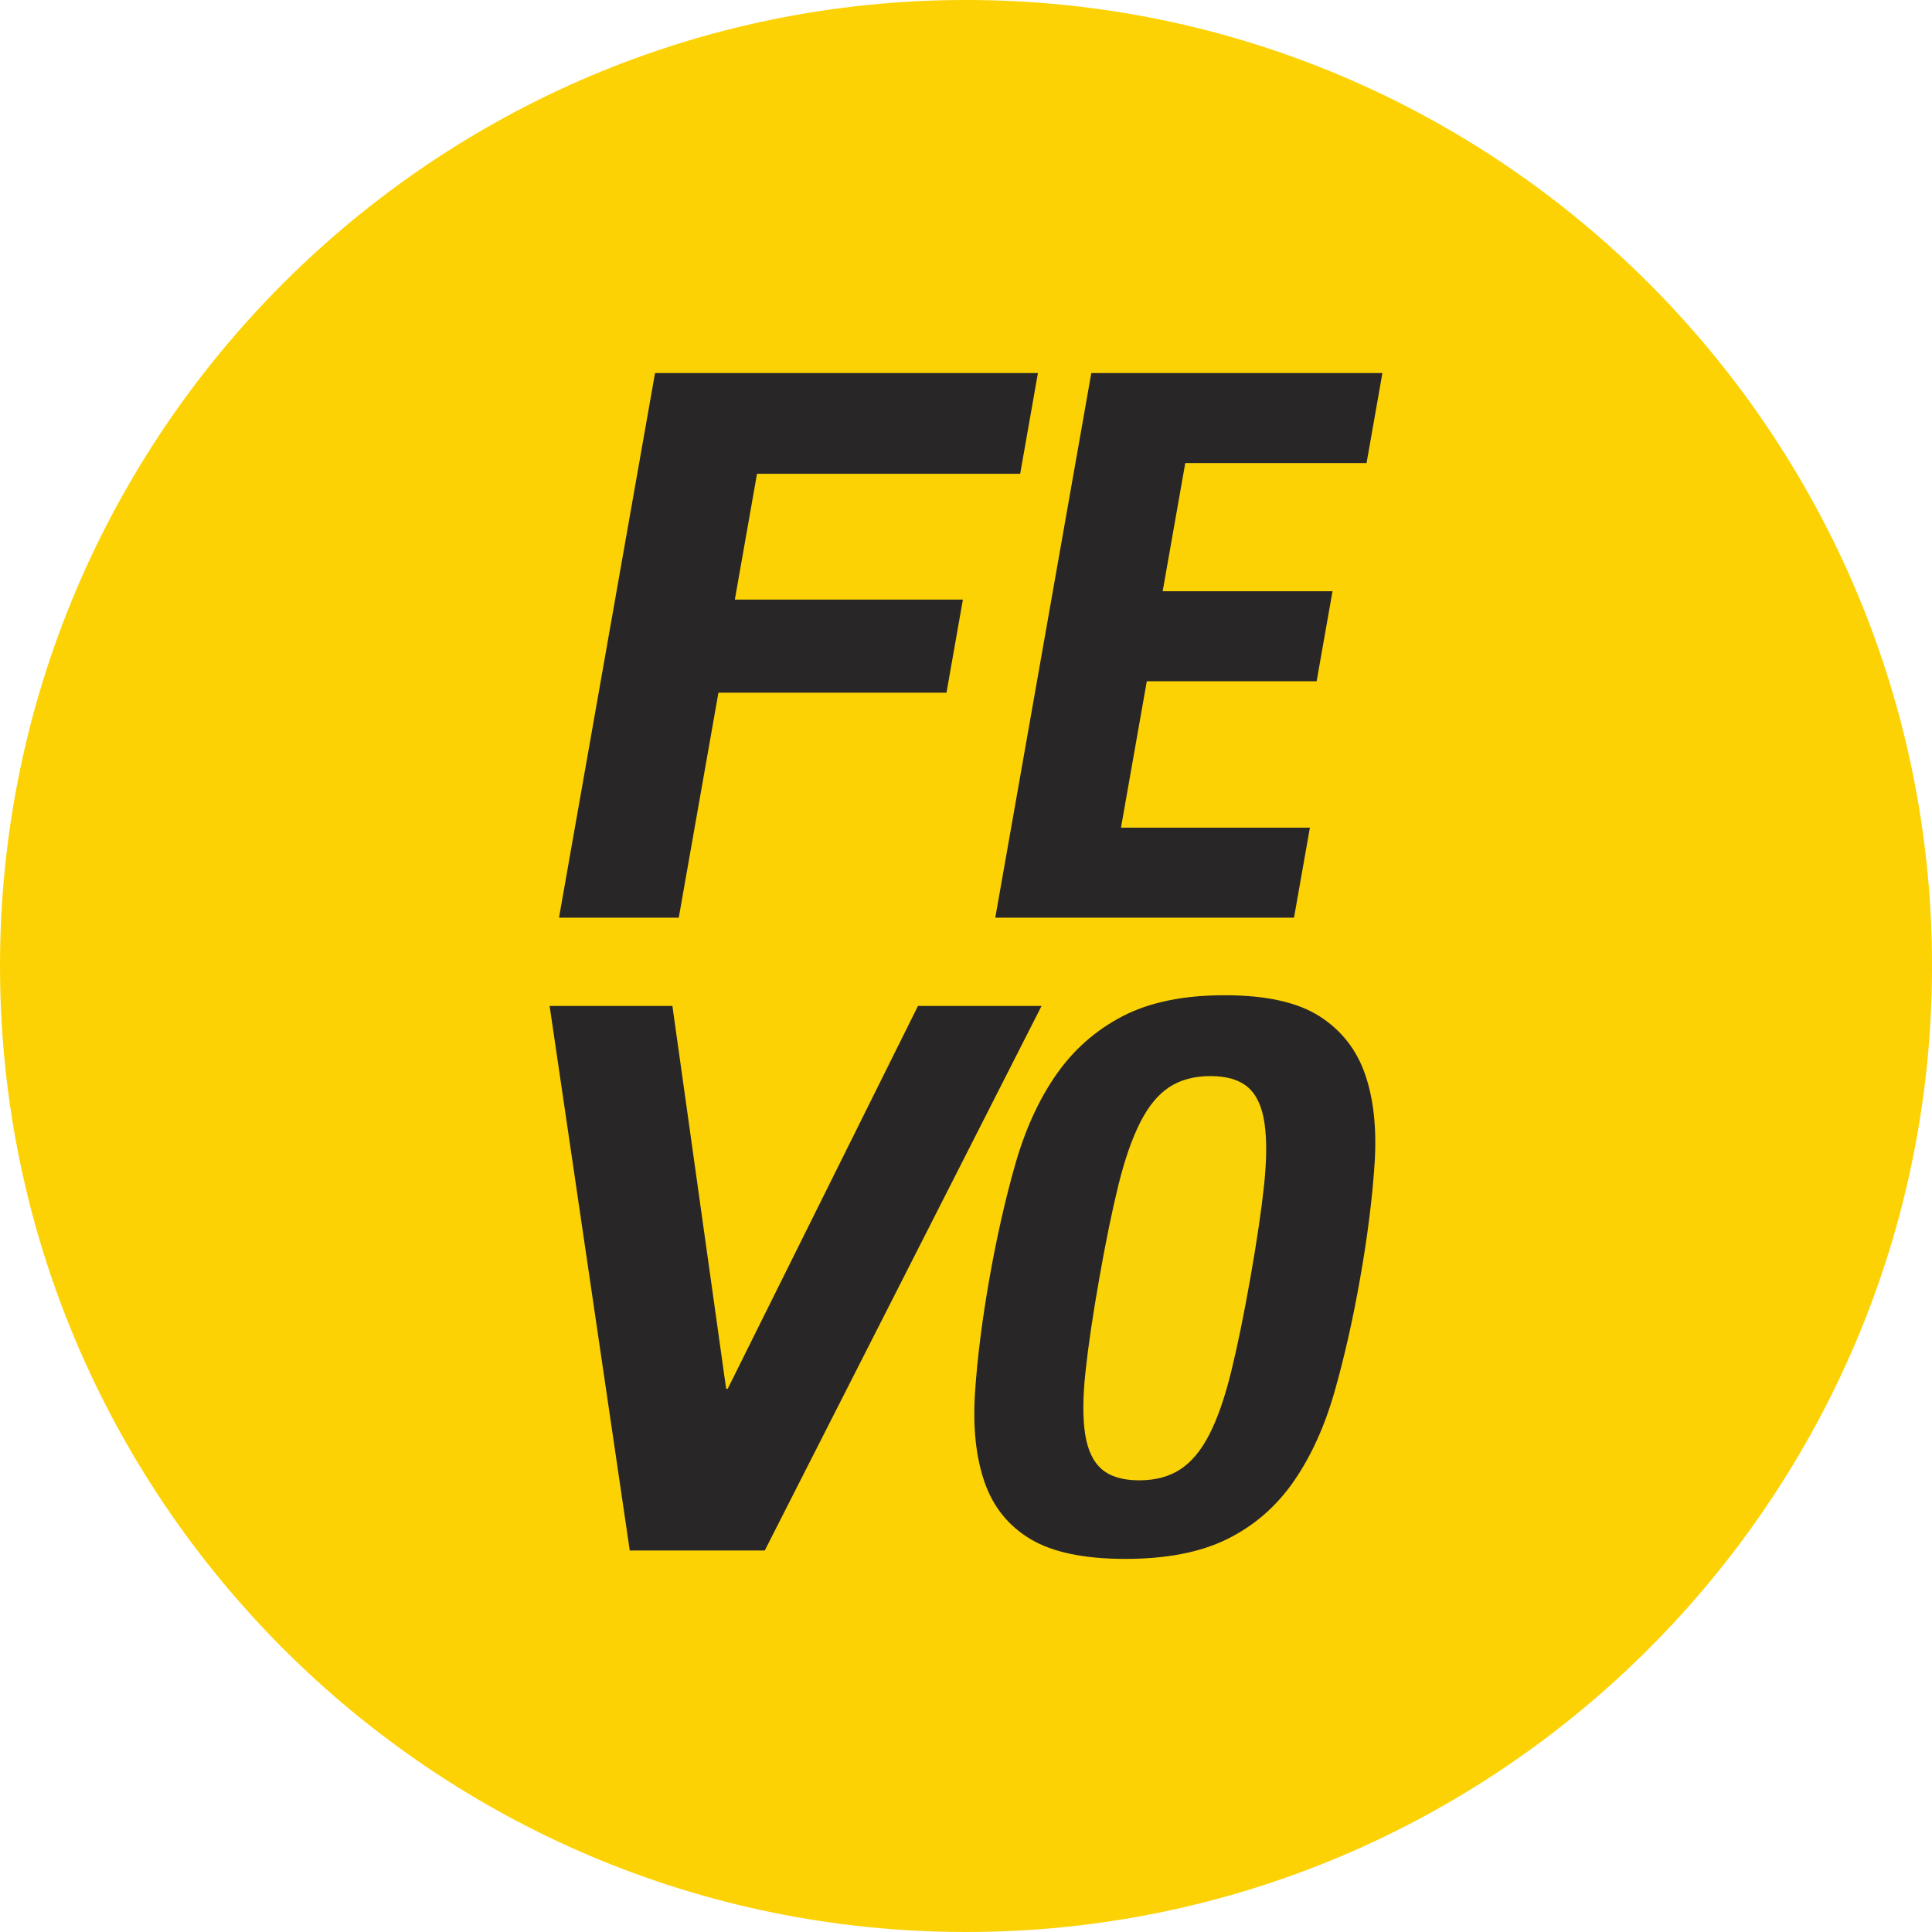
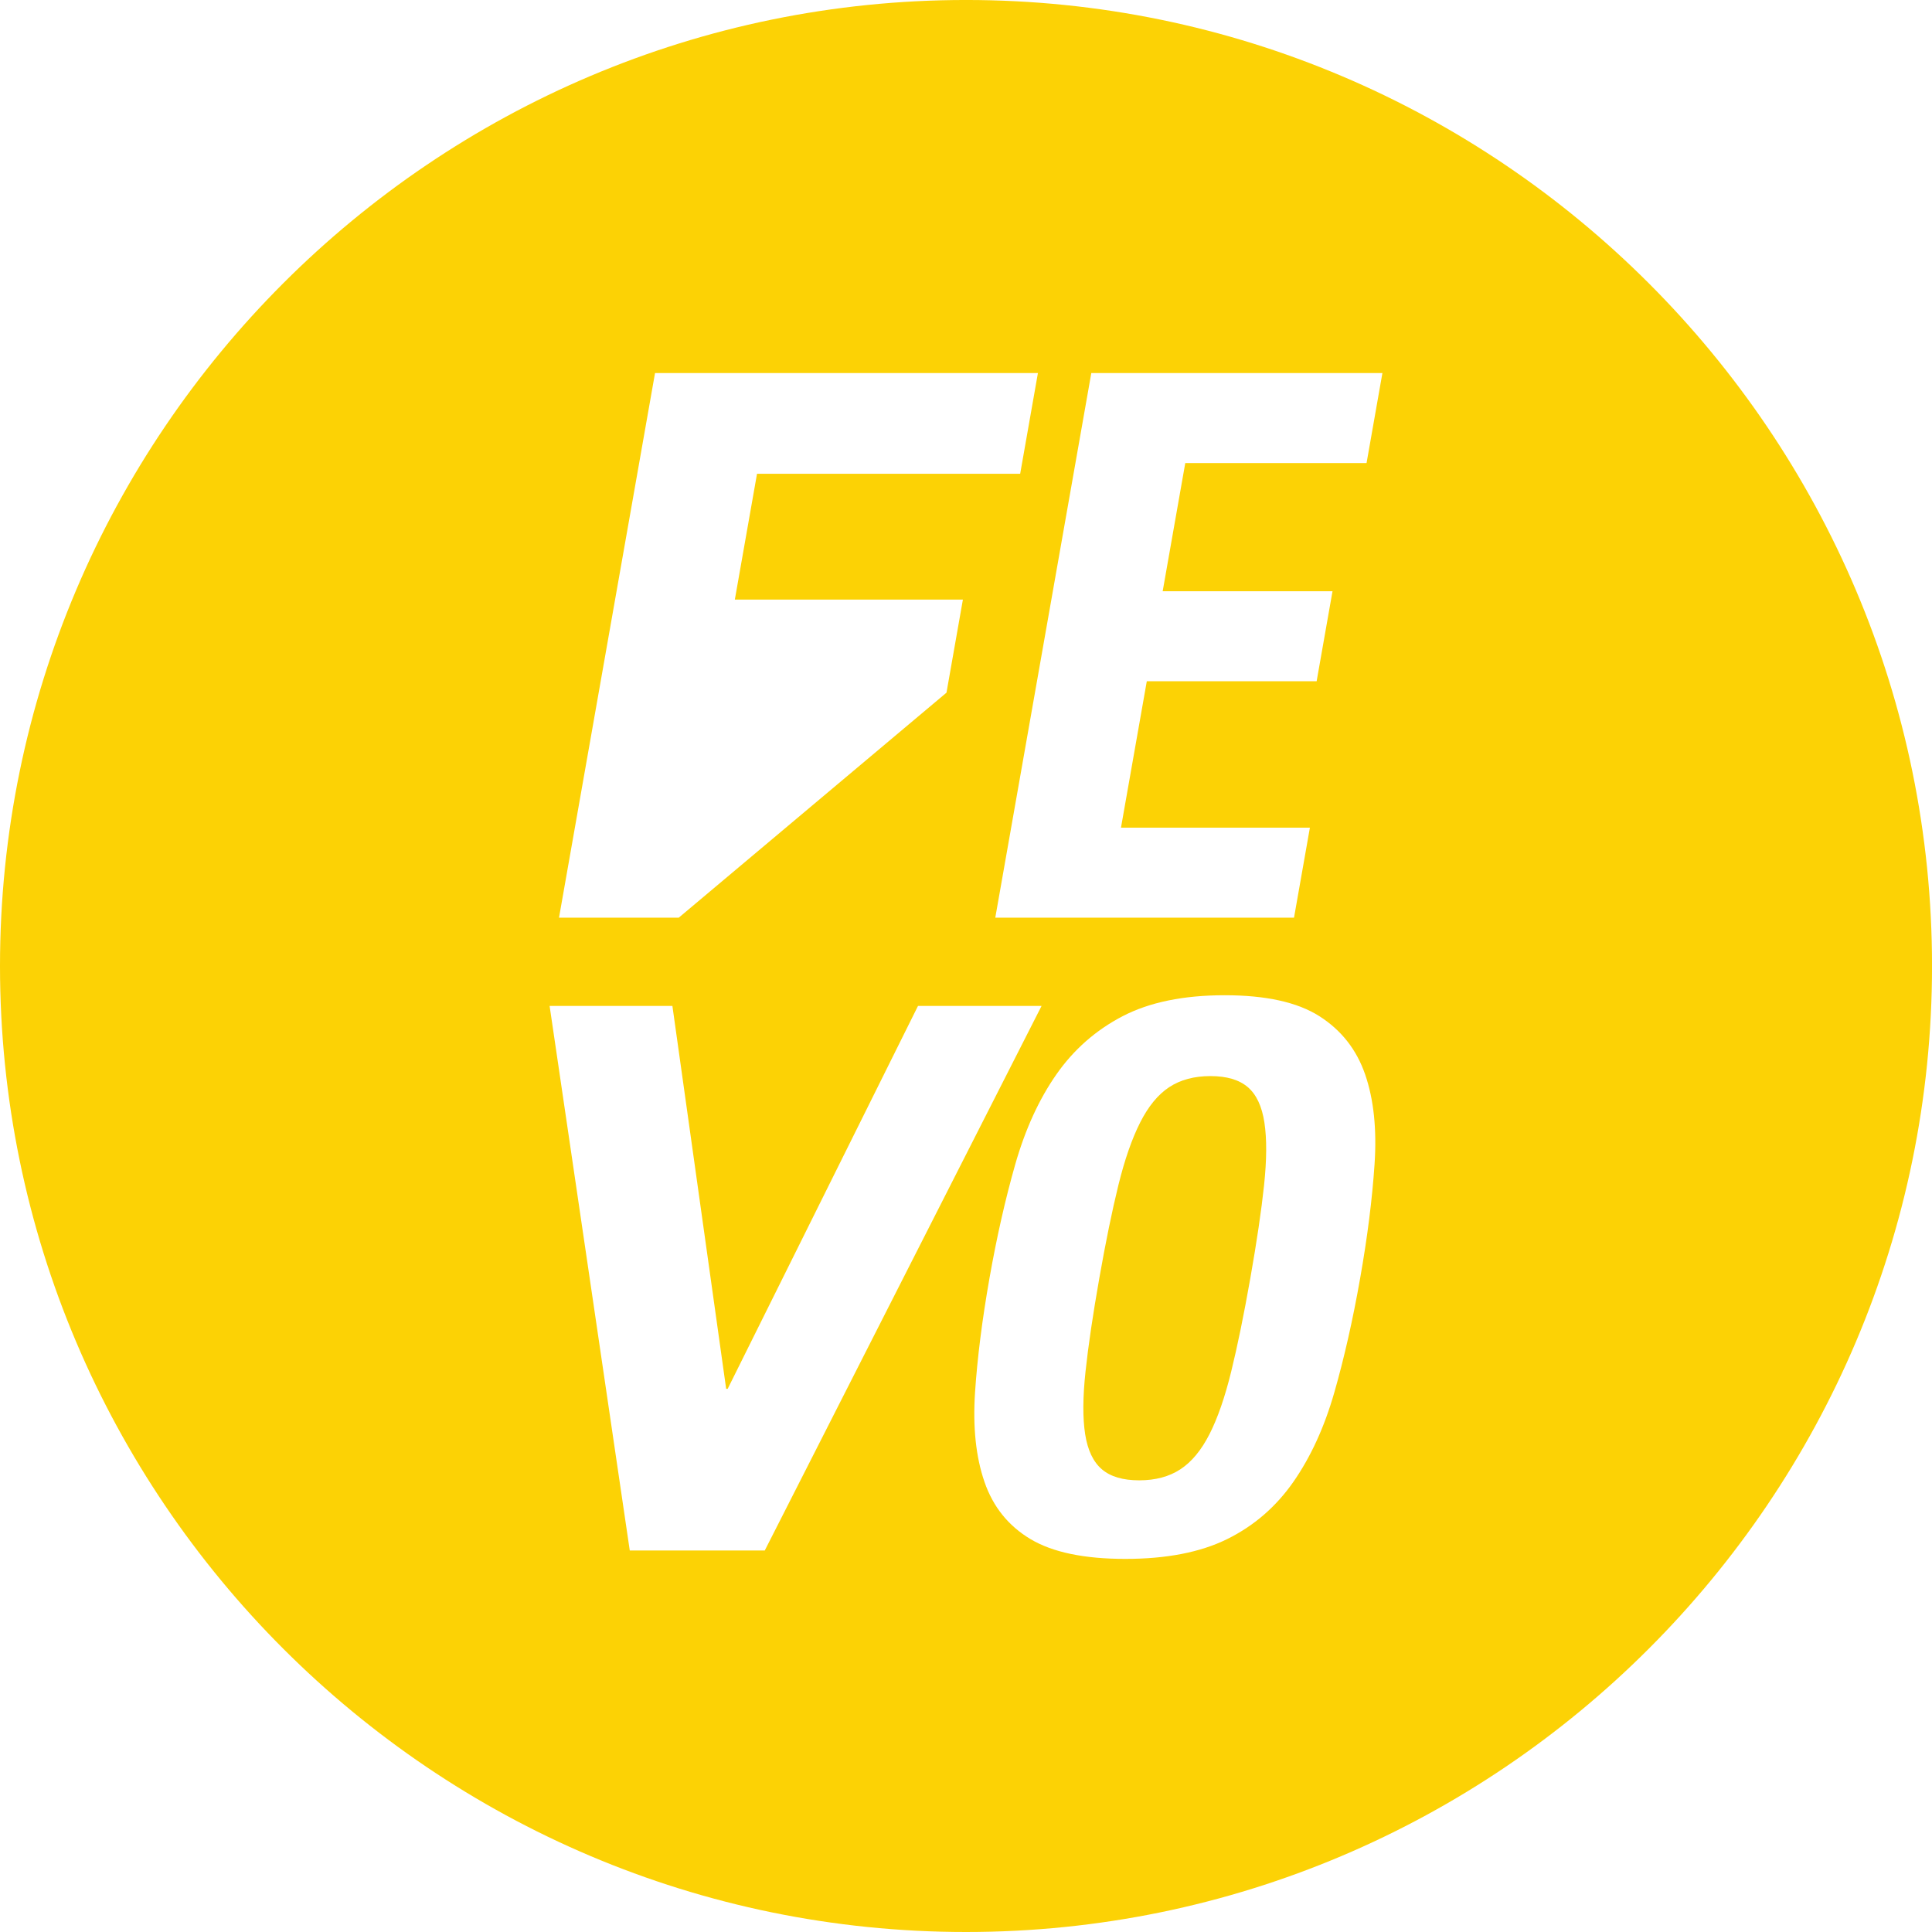
<svg xmlns="http://www.w3.org/2000/svg" width="120" height="120" viewBox="0 0 120 120" fill="none">
  <g clip-path="url(#clip0_1_45257)">
-     <path d="M107.18 59.999C107.18 86.056 86.057 107.179 60.001 107.179C33.944 107.179 12.821 86.056 12.821 59.999C12.821 33.943 33.944 12.82 60.001 12.82C86.057 12.82 107.18 33.943 107.18 59.999Z" fill="#292627" />
    <path d="M77.503 67.524C76.968 67.067 76.194 66.838 75.184 66.838C74.173 66.838 73.319 67.067 72.623 67.524C71.926 67.983 71.323 68.717 70.814 69.727C70.303 70.738 69.854 72.033 69.465 73.612C69.076 75.192 68.681 77.118 68.28 79.392C67.879 81.666 67.593 83.601 67.423 85.195C67.252 86.79 67.245 88.085 67.401 89.08C67.557 90.075 67.903 90.802 68.438 91.259C68.973 91.717 69.746 91.946 70.757 91.946C71.767 91.946 72.621 91.717 73.318 91.259C74.014 90.802 74.616 90.075 75.123 89.08C75.63 88.085 76.079 86.79 76.471 85.195C76.863 83.601 77.259 81.666 77.66 79.392C78.061 77.118 78.346 75.192 78.514 73.612C78.681 72.033 78.689 70.738 78.535 69.727C78.382 68.717 78.038 67.983 77.503 67.524Z" fill="#F9D208" />
-     <path d="M84.879 28.763H73.619L72.216 36.722H82.765L81.779 42.312H71.23L69.626 51.408H81.36L80.374 56.998H61.819L67.783 23.172H85.864L84.879 28.763ZM85.376 72.309C85.231 74.473 84.934 76.834 84.482 79.392C84.026 81.982 83.49 84.35 82.874 86.498C82.258 88.646 81.412 90.493 80.334 92.041C79.255 93.589 77.885 94.773 76.225 95.594C74.564 96.415 72.454 96.826 69.896 96.826C67.338 96.826 65.374 96.415 64.002 95.594C62.631 94.773 61.679 93.589 61.147 92.041C60.614 90.493 60.419 88.646 60.56 86.498C60.703 84.35 61.002 81.982 61.458 79.392C61.91 76.834 62.444 74.473 63.062 72.309C63.681 70.146 64.529 68.29 65.607 66.743C66.686 65.195 68.059 63.987 69.728 63.118C71.397 62.25 73.511 61.816 76.069 61.816C78.628 61.816 80.588 62.25 81.951 63.118C83.314 63.987 84.262 65.195 84.794 66.743C85.327 68.29 85.521 70.146 85.376 72.309ZM47.501 96.304H39.116L34.137 62.479H41.764L45.103 86.261H45.198L57.019 62.479H64.694L47.501 96.304ZM40.685 23.172H64.467L63.365 29.426H47.02L45.642 37.243H59.807L58.788 43.023H44.623L42.159 56.998H34.721L40.685 23.172ZM60.001 -0.001C26.916 -0.001 0 26.915 0 59.999C0 93.083 26.916 120 60.001 120C93.085 120 120.002 93.083 120.002 59.999C120.002 26.915 93.085 -0.001 60.001 -0.001Z" fill="#FCD205" />
+     <path d="M84.879 28.763H73.619L72.216 36.722H82.765L81.779 42.312H71.23L69.626 51.408H81.36L80.374 56.998H61.819L67.783 23.172H85.864L84.879 28.763ZM85.376 72.309C85.231 74.473 84.934 76.834 84.482 79.392C84.026 81.982 83.49 84.35 82.874 86.498C82.258 88.646 81.412 90.493 80.334 92.041C79.255 93.589 77.885 94.773 76.225 95.594C74.564 96.415 72.454 96.826 69.896 96.826C67.338 96.826 65.374 96.415 64.002 95.594C62.631 94.773 61.679 93.589 61.147 92.041C60.614 90.493 60.419 88.646 60.56 86.498C60.703 84.35 61.002 81.982 61.458 79.392C61.91 76.834 62.444 74.473 63.062 72.309C63.681 70.146 64.529 68.29 65.607 66.743C66.686 65.195 68.059 63.987 69.728 63.118C71.397 62.25 73.511 61.816 76.069 61.816C78.628 61.816 80.588 62.25 81.951 63.118C83.314 63.987 84.262 65.195 84.794 66.743C85.327 68.29 85.521 70.146 85.376 72.309ZM47.501 96.304H39.116L34.137 62.479H41.764L45.103 86.261H45.198L57.019 62.479H64.694L47.501 96.304ZM40.685 23.172H64.467L63.365 29.426H47.02L45.642 37.243H59.807L58.788 43.023L42.159 56.998H34.721L40.685 23.172ZM60.001 -0.001C26.916 -0.001 0 26.915 0 59.999C0 93.083 26.916 120 60.001 120C93.085 120 120.002 93.083 120.002 59.999C120.002 26.915 93.085 -0.001 60.001 -0.001Z" fill="#FCD205" />
  </g>
  <defs>
    <clipPath id="clip0_1_45257">
      <rect width="120" height="120" fill="white" />
    </clipPath>
  </defs>
</svg>